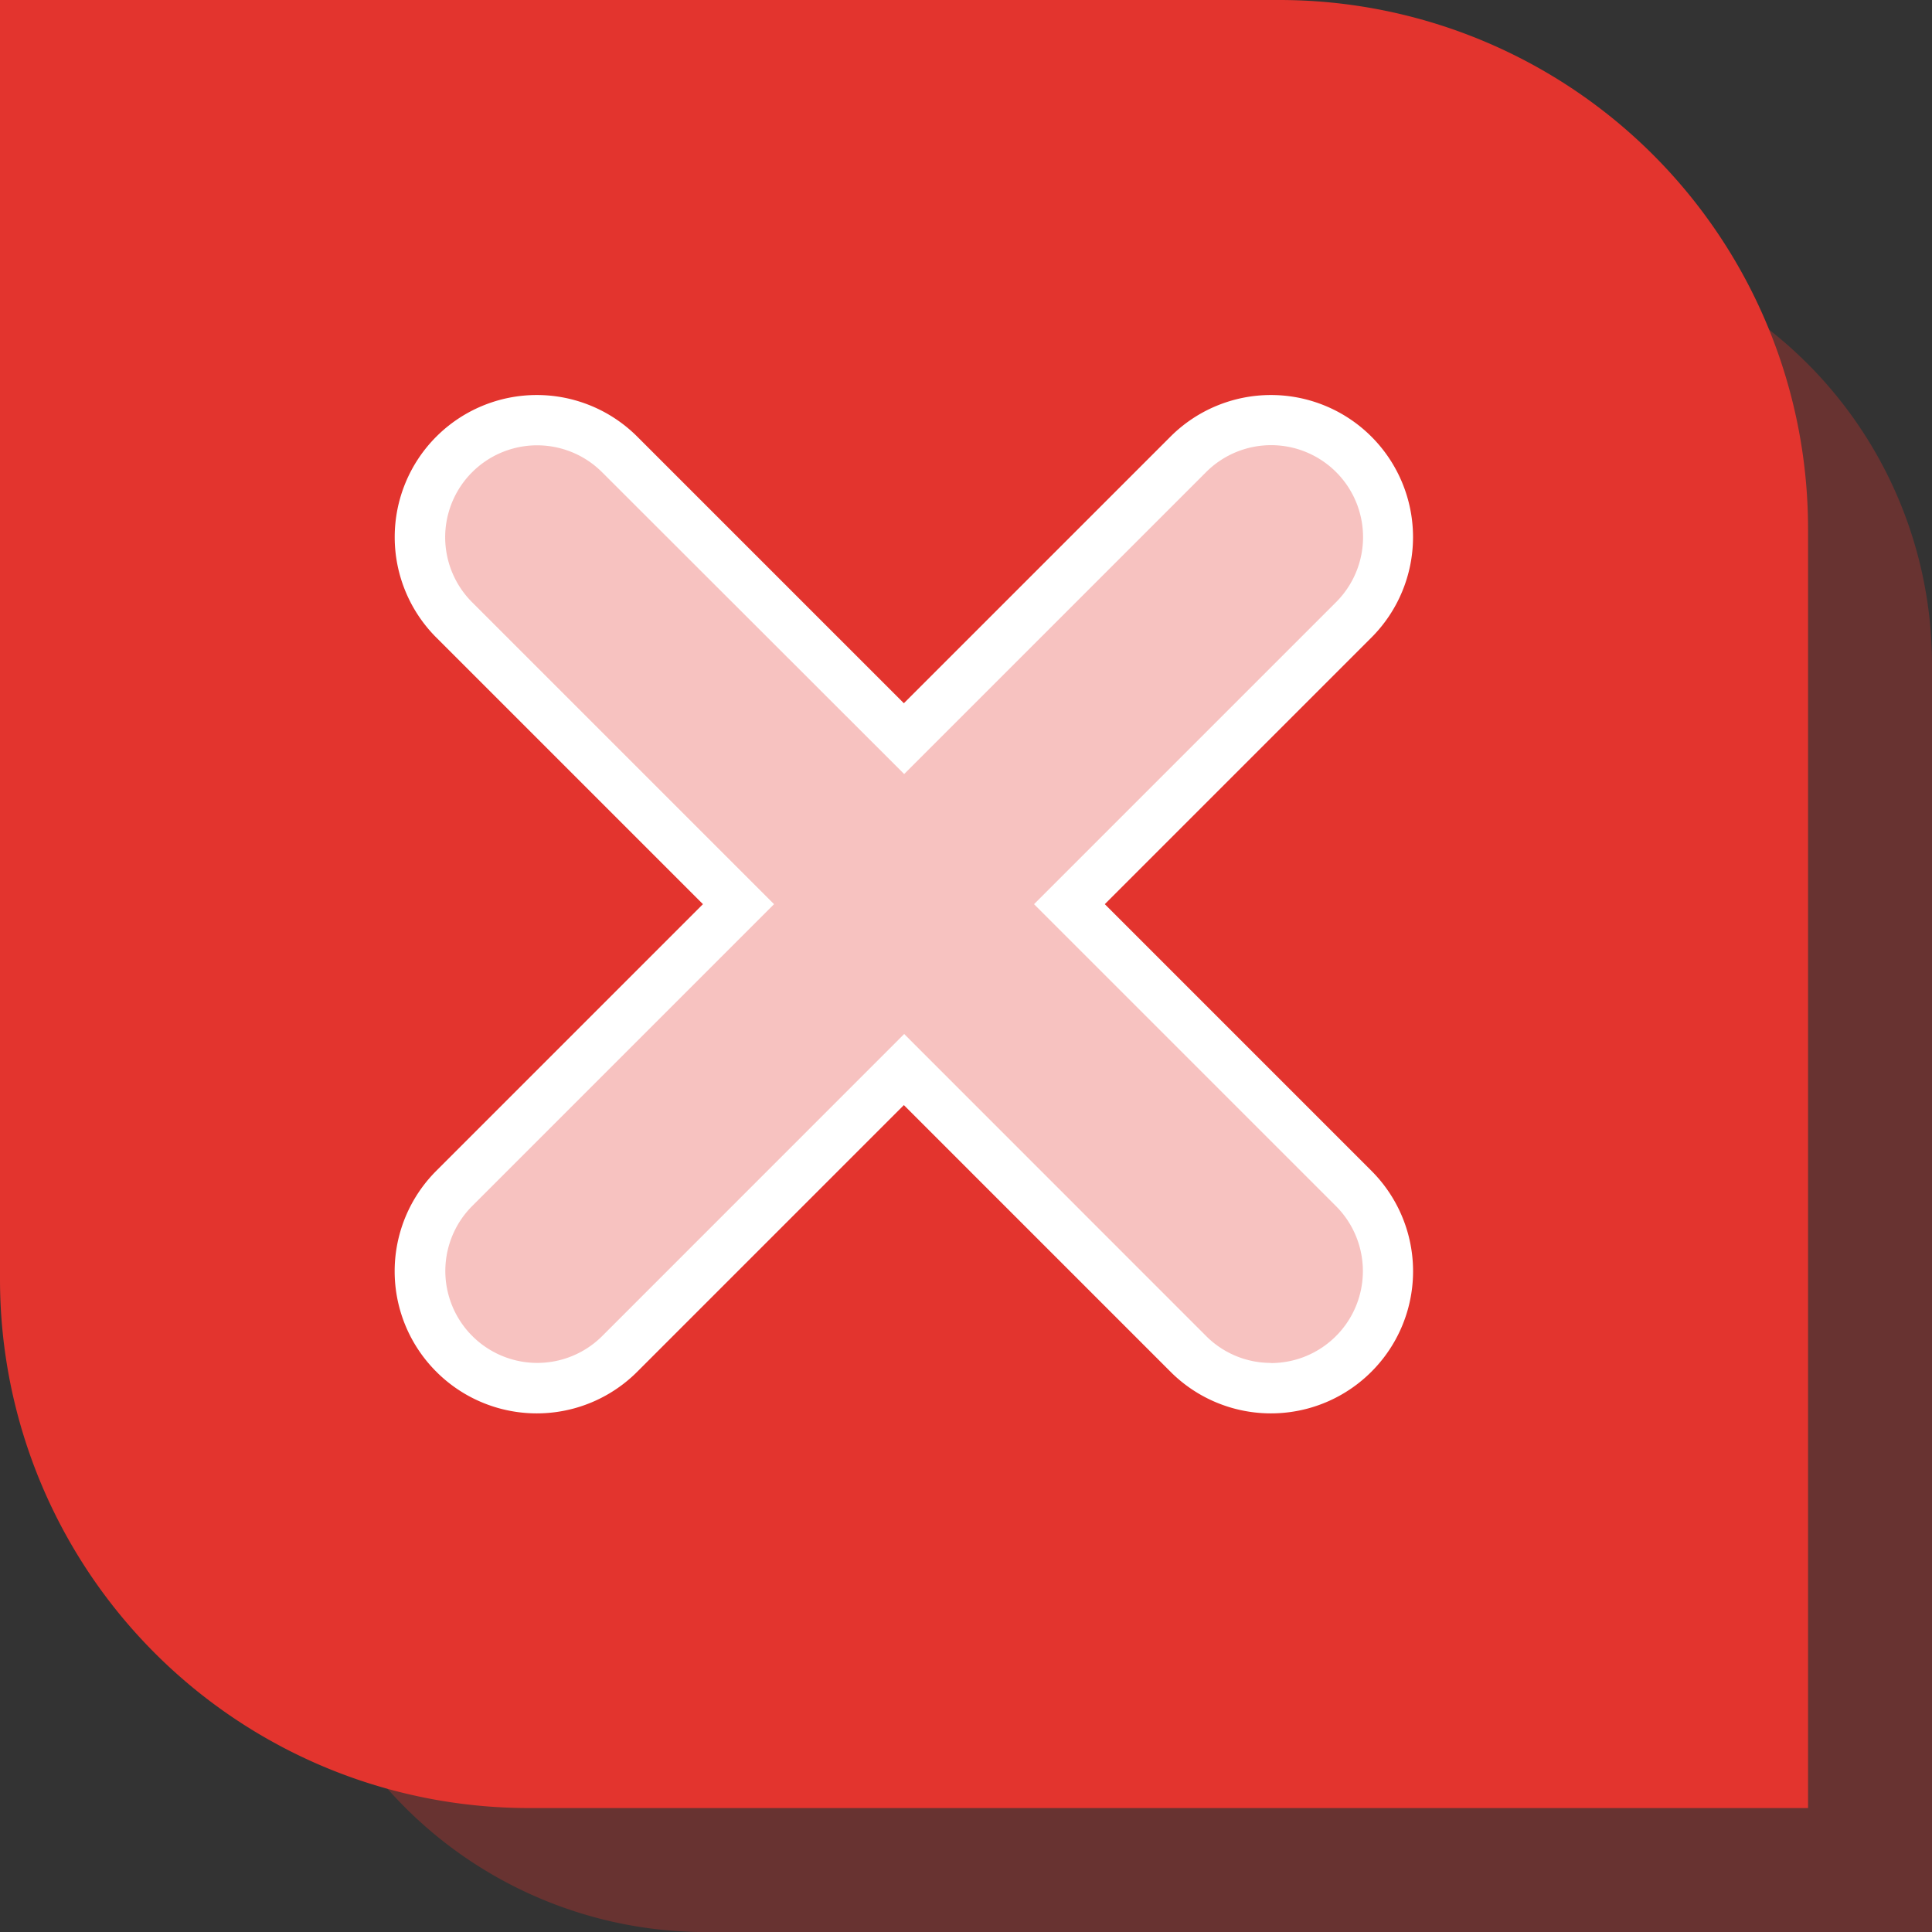
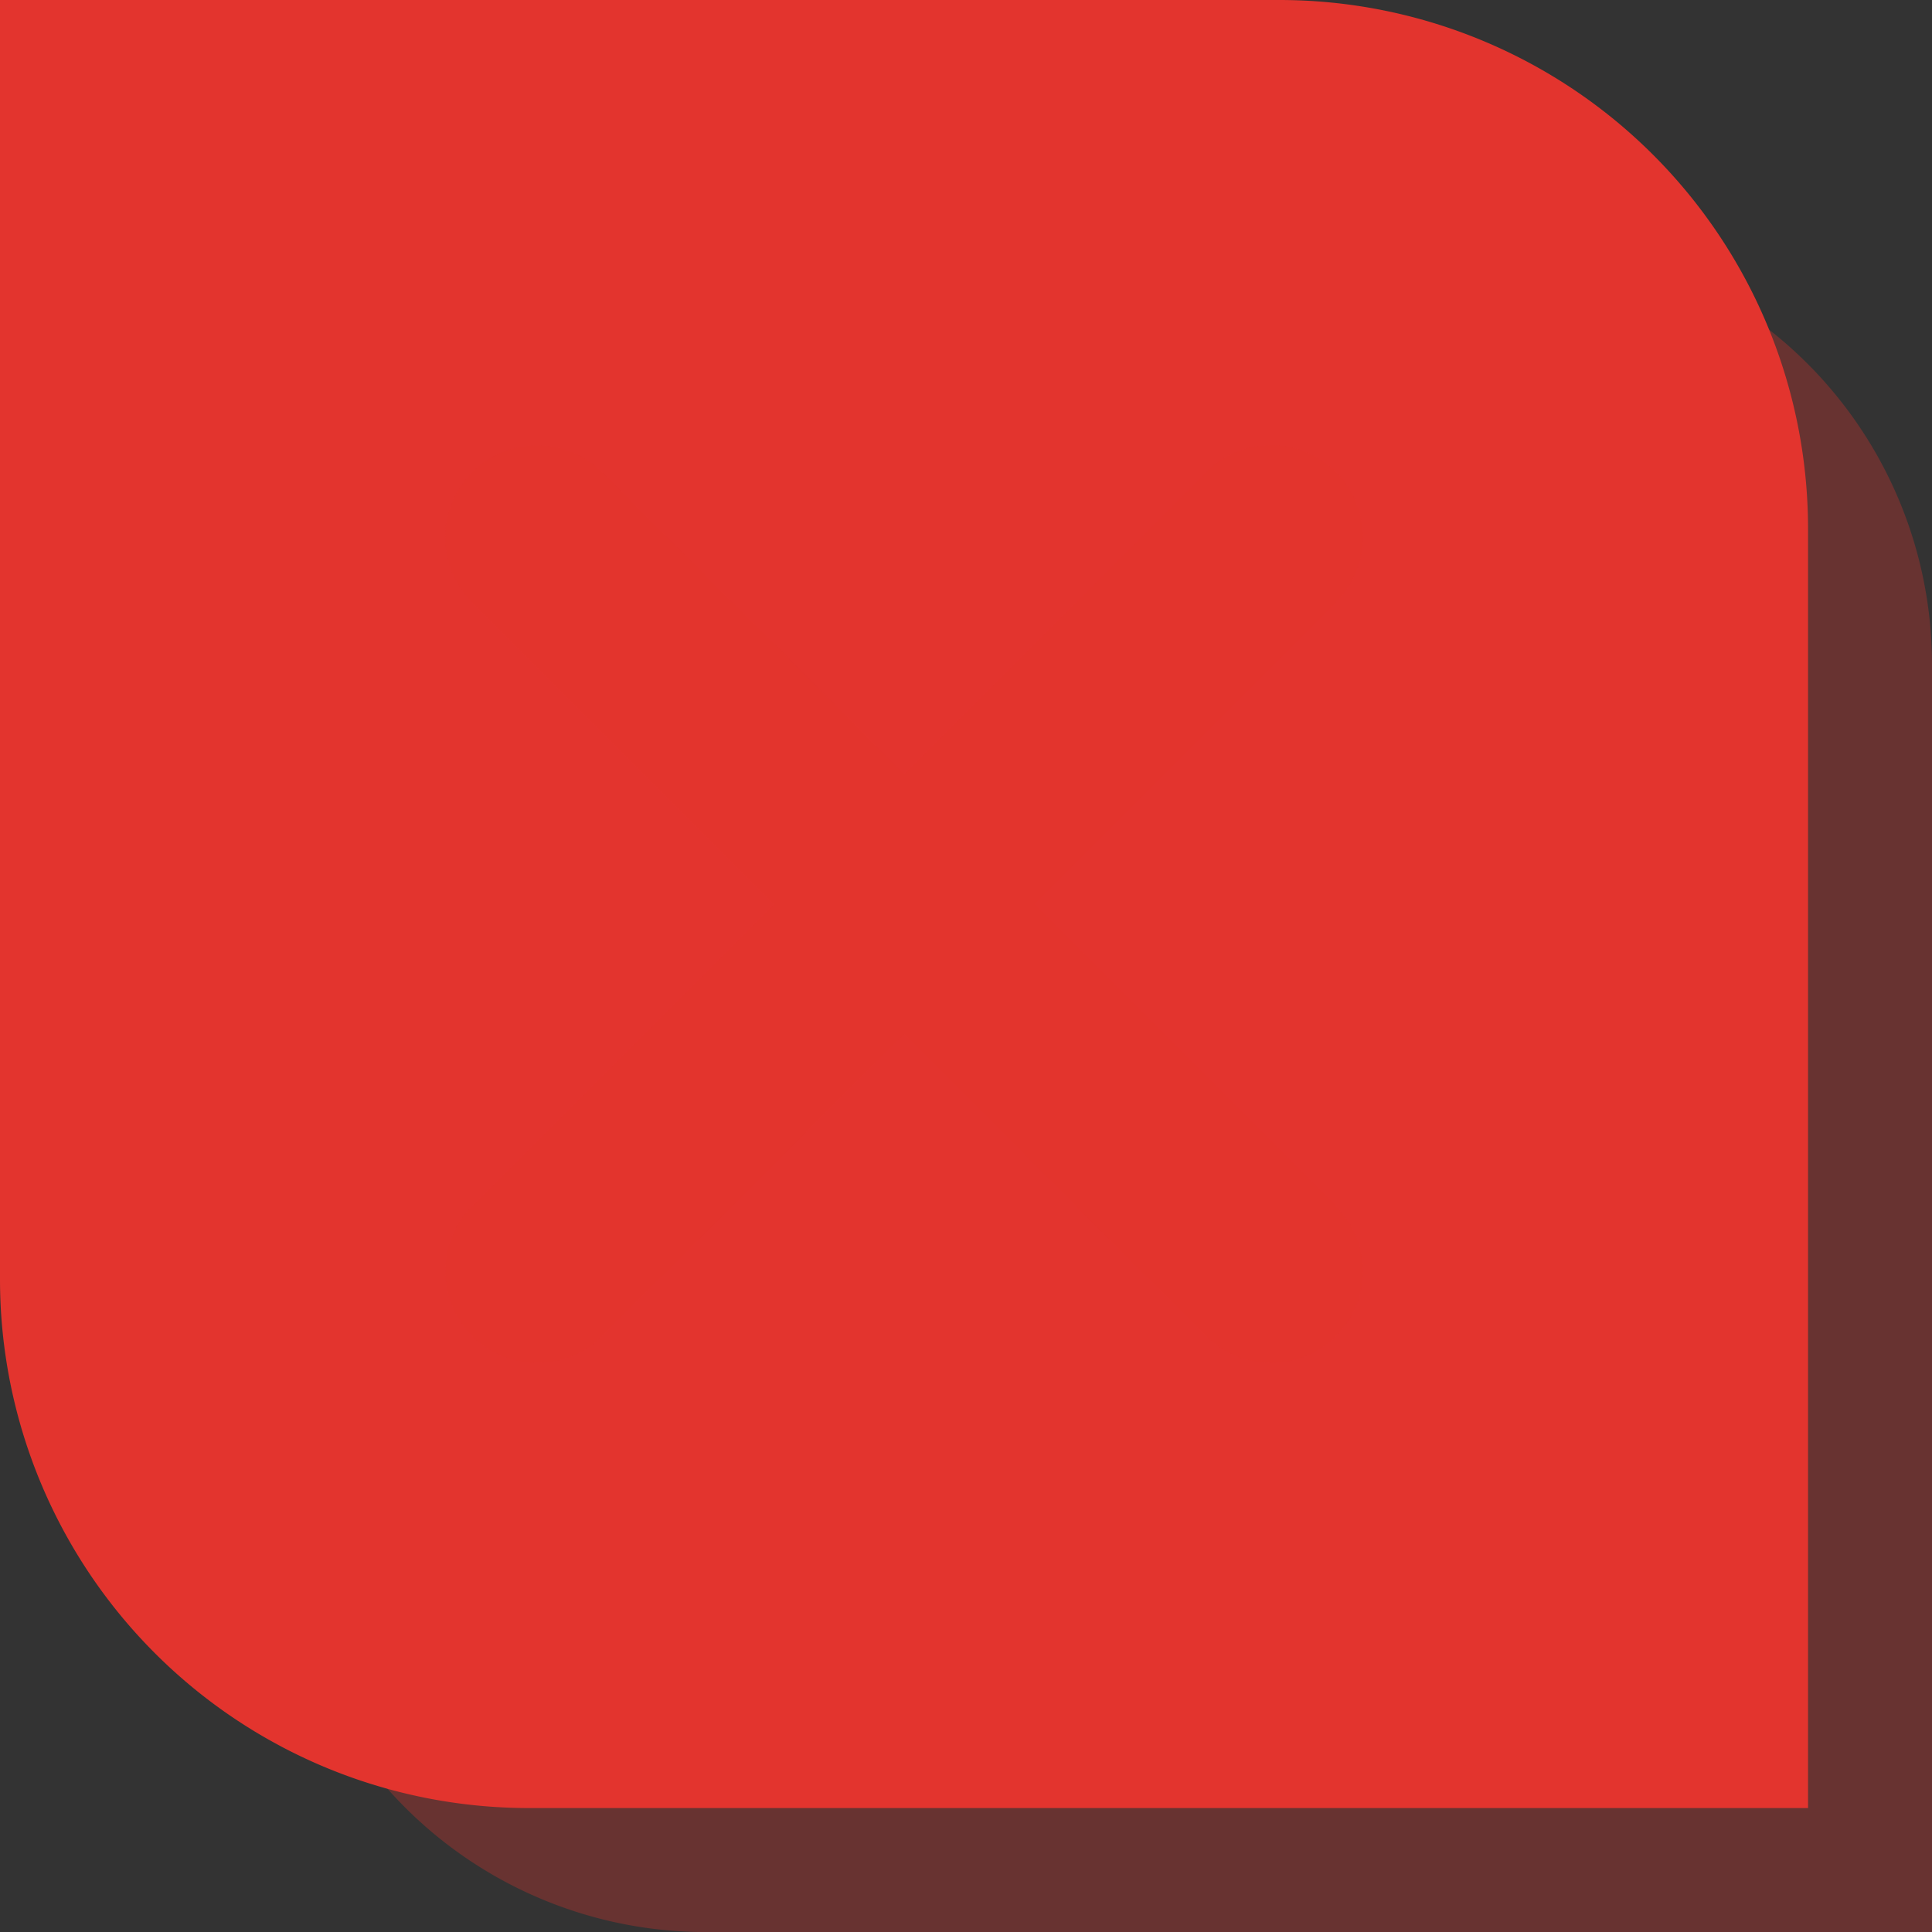
<svg xmlns="http://www.w3.org/2000/svg" viewBox="0 0 50 50.002">
  <rect x="0" y="0" width="50" height="50.002" fill="#333333" stroke="none" />
  <defs>
    <style>.cls-1,.cls-2{fill:#e3342e;}.cls-1{opacity:0.3;}.cls-3{fill:#fff;}</style>
  </defs>
  <title>Asset 52</title>
  <g id="Layer_2" data-name="Layer 2">
    <g id="Layer_1-2" data-name="Layer 1">
      <path class="cls-1" d="M17.73,6.725H50.538a0,0,0,0,1,0,0V38.457A11.006,11.006,0,0,1,39.532,49.464H6.723a0,0,0,0,1,0,0V17.732A11.006,11.006,0,0,1,17.73,6.725Z" transform="translate(56.725 -0.536) rotate(90)" />
      <path class="cls-2" d="M0,0H33.108A13.685,13.685,0,0,1,46.792,13.685V46.792a0,0,0,0,1,0,0H13.685A13.685,13.685,0,0,1,0,33.108V0A0,0,0,0,1,0,0Z" />
-       <path class="cls-3" d="M28.592,23.4l6.9-6.9a3.674,3.674,0,1,0-5.2-5.2l-6.9,6.9-6.9-6.9a3.674,3.674,0,0,0-5.2,5.2l6.9,6.9-6.9,6.9a3.674,3.674,0,0,0,0,5.2h0a3.674,3.674,0,0,0,5.2,0l6.9-6.9,6.9,6.9a3.674,3.674,0,0,0,5.2,0h0a3.674,3.674,0,0,0,0-5.2Z" />
      <path class="cls-1" d="M32.892,35.272a2.365,2.365,0,0,1-1.682-.7L23.4,26.76l-7.813,7.815a2.379,2.379,0,1,1-3.365-3.365L20.032,23.4l-7.814-7.814a2.379,2.379,0,0,1,3.365-3.364L23.4,20.032l7.814-7.814a2.379,2.379,0,0,1,3.365,3.364L26.761,23.4l7.814,7.814a2.38,2.38,0,0,1-1.683,4.062Z" />
    </g>
  </g>
</svg>